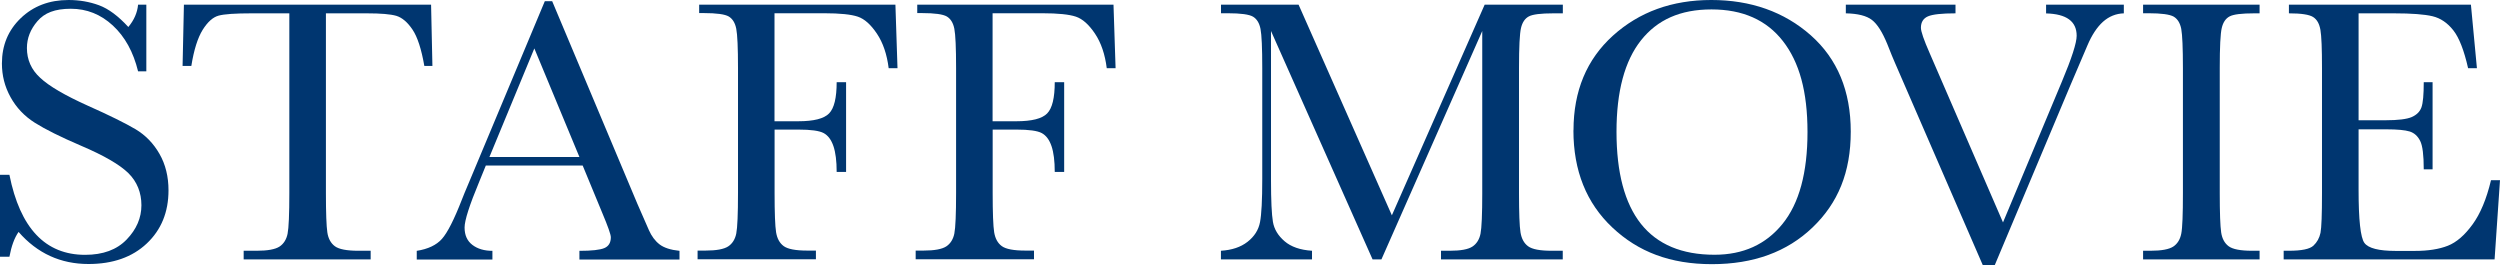
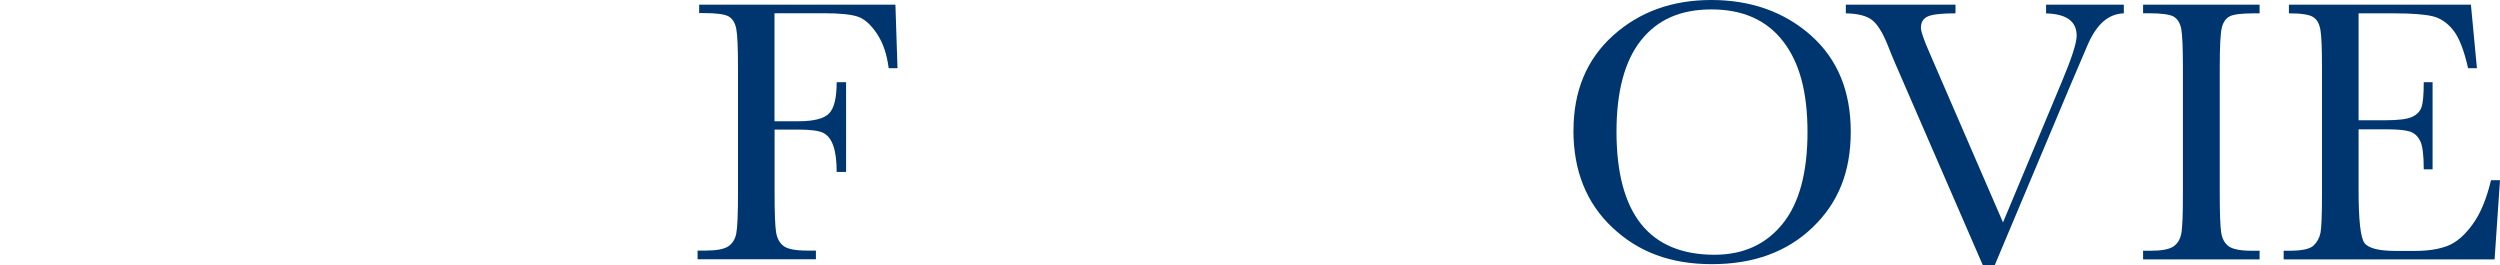
<svg xmlns="http://www.w3.org/2000/svg" id="_レイヤー_2" data-name="レイヤー_2" viewBox="0 0 300 31.85">
  <defs>
    <style>
      .cls-1 {
        fill: #003670;
      }
    </style>
  </defs>
  <g id="design">
    <g>
-       <path class="cls-1" d="M0,30.81v-9.83h1.13c1.28,6.4,4.31,9.6,9.08,9.6,2.15,0,3.81-.61,4.99-1.84,1.18-1.22,1.77-2.6,1.77-4.11s-.52-2.82-1.56-3.85c-1.04-1.02-2.93-2.12-5.68-3.29-2.45-1.05-4.3-1.97-5.55-2.76-1.25-.79-2.22-1.81-2.92-3.08S.23,9.05.23,7.62C.23,5.44.98,3.63,2.49,2.18,4,.73,5.91,0,8.23,0c1.29,0,2.51.21,3.65.63,1.14.42,2.31,1.29,3.52,2.61.69-.83,1.08-1.72,1.17-2.68h.99v8h-.99c-.57-2.33-1.58-4.16-3.03-5.5-1.45-1.34-3.13-2.01-5.04-2.01s-3.15.49-4,1.48c-.85.98-1.27,2.06-1.27,3.23,0,1.41.53,2.61,1.6,3.58,1.05.99,2.95,2.1,5.7,3.34,2.63,1.17,4.54,2.12,5.74,2.83,1.19.71,2.15,1.7,2.87,2.96s1.08,2.72,1.08,4.37c0,2.61-.87,4.74-2.61,6.38-1.74,1.64-4.07,2.46-6.99,2.46-3.35,0-6.15-1.28-8.39-3.85-.5.71-.86,1.7-1.1,2.98H0Z" />
-       <path class="cls-1" d="M22.95,7.91h-1.04l.16-7.35h29.66l.16,7.35h-.97c-.35-2.01-.82-3.47-1.42-4.36-.6-.89-1.25-1.44-1.94-1.65-.69-.2-1.87-.3-3.54-.3h-4.91v21.57c0,2.39.06,3.96.17,4.71.11.75.42,1.31.91,1.67s1.43.54,2.8.54h1.49v1.04h-15.24v-1.04h1.58c1.31,0,2.21-.17,2.72-.5.5-.33.83-.85.97-1.54.14-.7.21-2.33.21-4.88V1.6h-4.53c-1.97,0-3.29.09-3.97.28-.68.19-1.31.76-1.9,1.7-.59.95-1.05,2.39-1.36,4.33Z" />
-       <path class="cls-1" d="M69.91,19.86h-11.61l-.79,1.94c-1.17,2.81-1.76,4.64-1.76,5.5,0,.92.31,1.61.94,2.09.62.47,1.42.71,2.4.71v1.04h-9.08v-1.04c1.35-.21,2.36-.69,3.02-1.43.66-.74,1.46-2.31,2.39-4.7.08-.23.44-1.1,1.08-2.61L65.38.14h.88l10.21,24.28,1.4,3.2c.32.72.74,1.29,1.27,1.7.53.41,1.33.67,2.4.78v1.04h-12.01v-1.04c1.47,0,2.47-.11,2.99-.33.52-.22.78-.65.78-1.3,0-.33-.35-1.31-1.04-2.95l-2.34-5.66ZM69.53,18.84l-5.41-13.03-5.39,13.03h10.8Z" />
      <path class="cls-1" d="M107.45.56l.25,7.62h-1.06c-.21-1.67-.68-3.05-1.41-4.14-.73-1.09-1.49-1.77-2.29-2.04-.8-.27-2.14-.41-4.03-.41h-5.97v12.96h2.86c1.85,0,3.08-.31,3.69-.94.61-.62.91-1.87.91-3.75h1.13v10.77h-1.13c0-1.31-.13-2.34-.39-3.1-.26-.76-.65-1.28-1.17-1.56-.52-.28-1.53-.42-3.03-.42h-2.86v7.6c0,2.4.06,3.98.18,4.72.12.74.42,1.3.91,1.66.49.36,1.43.54,2.83.54h1.04v1.04h-14.2v-1.04h.95c1.31,0,2.21-.17,2.72-.5.5-.33.83-.85.97-1.54.14-.7.21-2.33.21-4.88v-14.99c0-2.43-.07-4-.21-4.71-.14-.71-.44-1.19-.9-1.47-.46-.27-1.46-.41-3.01-.41h-.54V.56h23.58Z" />
-       <path class="cls-1" d="M133.62.56l.25,7.62h-1.06c-.21-1.67-.68-3.05-1.41-4.14-.73-1.09-1.49-1.77-2.29-2.04-.8-.27-2.14-.41-4.03-.41h-5.97v12.96h2.86c1.85,0,3.08-.31,3.69-.94.61-.62.91-1.87.91-3.75h1.13v10.77h-1.13c0-1.31-.13-2.34-.39-3.1-.26-.76-.65-1.28-1.17-1.56-.52-.28-1.53-.42-3.03-.42h-2.86v7.6c0,2.4.06,3.98.18,4.72.12.74.42,1.3.91,1.66.49.36,1.43.54,2.83.54h1.04v1.04h-14.2v-1.04h.95c1.31,0,2.21-.17,2.72-.5.5-.33.83-.85.97-1.54.14-.7.21-2.33.21-4.88v-14.99c0-2.43-.07-4-.21-4.71-.14-.71-.44-1.19-.9-1.47-.46-.27-1.46-.41-3.01-.41h-.54V.56h23.58Z" />
-       <path class="cls-1" d="M167.02,25.85L178.16.56h9.38v1.04h-1.13c-1.5,0-2.49.12-2.95.37-.47.25-.78.71-.94,1.39s-.24,2.28-.24,4.82v14.99c0,2.4.06,3.98.18,4.72.12.74.42,1.3.91,1.66.49.36,1.42.54,2.81.54h1.35v1.04h-14.61v-1.04h1.08c1.29,0,2.19-.17,2.69-.5.5-.33.83-.85.97-1.54.14-.7.21-2.33.21-4.88V3.72l-12.1,27.41h-1.06l-12.19-27.41v17.9c0,2.45.08,4.12.23,5,.15.89.62,1.66,1.4,2.33.78.67,1.88,1.05,3.29,1.14v1.04h-10.93v-1.04c1.31-.08,2.37-.43,3.19-1.07.82-.64,1.32-1.42,1.5-2.36.18-.93.27-2.66.27-5.18v-13.3c0-2.43-.07-4-.21-4.71-.14-.71-.44-1.19-.9-1.47-.46-.27-1.46-.41-3.01-.41h-.83V.56h9.31l11.2,25.29Z" />
      <path class="cls-1" d="M188.82,15.64c0-4.72,1.58-8.51,4.73-11.36,3.16-2.85,7.09-4.28,11.81-4.28s8.74,1.41,11.94,4.24c3.19,2.83,4.79,6.68,4.79,11.56s-1.53,8.57-4.59,11.5c-3.06,2.93-7.08,4.4-12.07,4.4s-8.84-1.47-11.95-4.4-4.67-6.81-4.67-11.65ZM193.98,15.8c0,4.91.98,8.6,2.94,11.07,1.96,2.46,4.9,3.7,8.82,3.7,3.44,0,6.16-1.23,8.16-3.7,2-2.46,3-6.14,3-11.02s-.98-8.39-2.95-10.92c-1.97-2.53-4.82-3.8-8.57-3.8s-6.5,1.24-8.46,3.71c-1.96,2.47-2.94,6.13-2.94,10.97Z" />
      <path class="cls-1" d="M239.35,31.85h-1.4l-10.55-24.3c-.2-.44-.5-1.19-.92-2.25-.59-1.44-1.2-2.41-1.85-2.91-.65-.5-1.69-.76-3.13-.79V.56h13.16v1.04c-1.64,0-2.74.12-3.3.36-.56.24-.85.7-.85,1.37,0,.44.35,1.46,1.06,3.07l8.79,20.29,7.06-16.88c1.19-2.83,1.78-4.67,1.78-5.52,0-1.73-1.22-2.62-3.67-2.68V.56h9.33v1.04c-.95.03-1.78.37-2.5,1.01-.72.65-1.34,1.59-1.87,2.84l-2.05,4.8-9.08,21.59Z" />
      <path class="cls-1" d="M257.17,1.6V.56h13.98v1.04h-.65c-1.5,0-2.49.12-2.95.37-.47.25-.78.71-.94,1.39s-.24,2.28-.24,4.82v14.99c0,2.4.06,3.98.17,4.72s.41,1.3.9,1.66c.49.36,1.42.54,2.81.54h.9v1.04h-13.98v-1.04h.9c1.31,0,2.21-.17,2.72-.5.5-.33.82-.85.96-1.54s.2-2.33.2-4.88v-14.99c0-2.43-.07-4-.2-4.71-.14-.71-.44-1.19-.9-1.47-.47-.27-1.47-.41-3.02-.41h-.65Z" />
      <path class="cls-1" d="M298.92,21.62h1.08l-.65,9.51h-25.31v-1.04h.63c1.52,0,2.5-.2,2.94-.61.44-.41.72-.92.85-1.54.12-.62.18-2.21.18-4.77v-14.99c0-2.33-.06-3.86-.19-4.6-.13-.74-.42-1.25-.88-1.54-.46-.29-1.42-.44-2.9-.44V.56h21.84l.72,7.62h-1.06c-.48-2.13-1.07-3.65-1.77-4.54-.7-.89-1.53-1.46-2.49-1.69-.96-.23-2.51-.35-4.64-.35h-4.24v12.83h3.25c1.49,0,2.53-.13,3.12-.38.59-.26.98-.64,1.17-1.16.19-.52.28-1.53.28-3.03h1.06v10.46h-1.06c0-1.7-.14-2.84-.43-3.41-.29-.58-.7-.95-1.25-1.13-.55-.17-1.48-.26-2.78-.26h-3.36v7.24c0,3.62.23,5.75.7,6.39.47.64,1.72.96,3.76.96h2.28c1.61,0,2.93-.21,3.97-.62,1.04-.41,2.02-1.26,2.96-2.55.94-1.28,1.68-3.05,2.22-5.31Z" />
    </g>
  </g>
</svg>